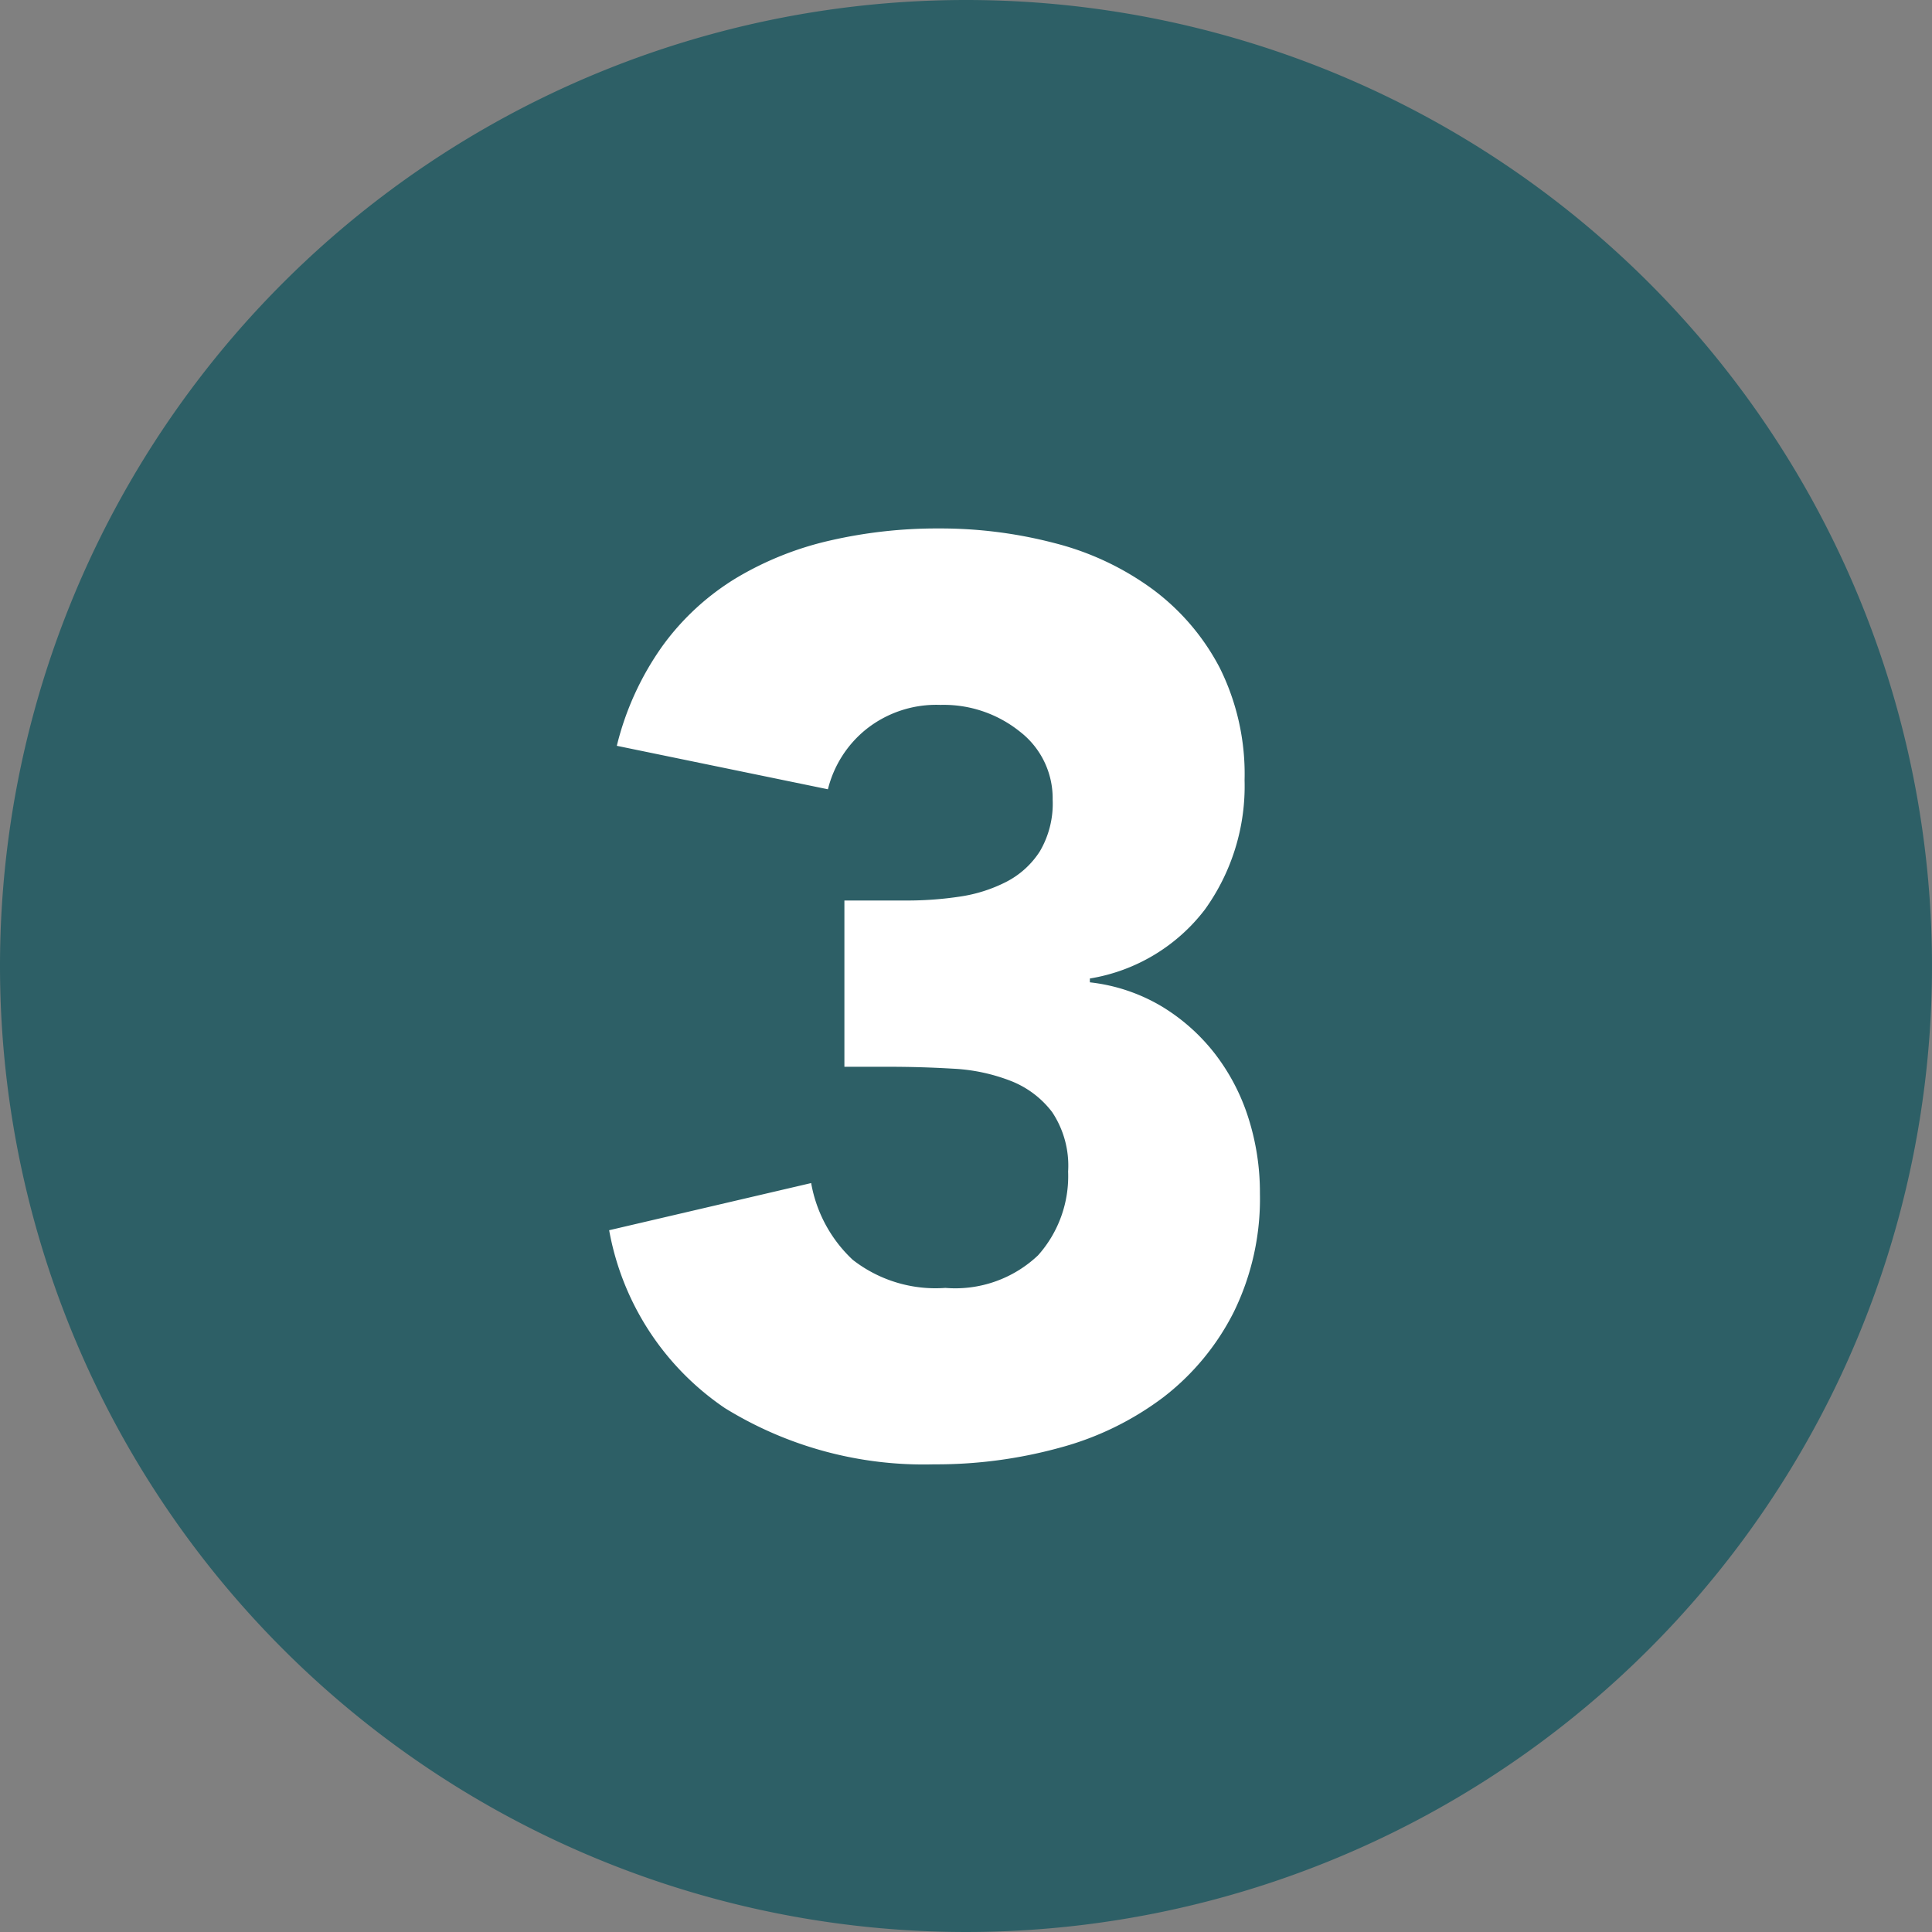
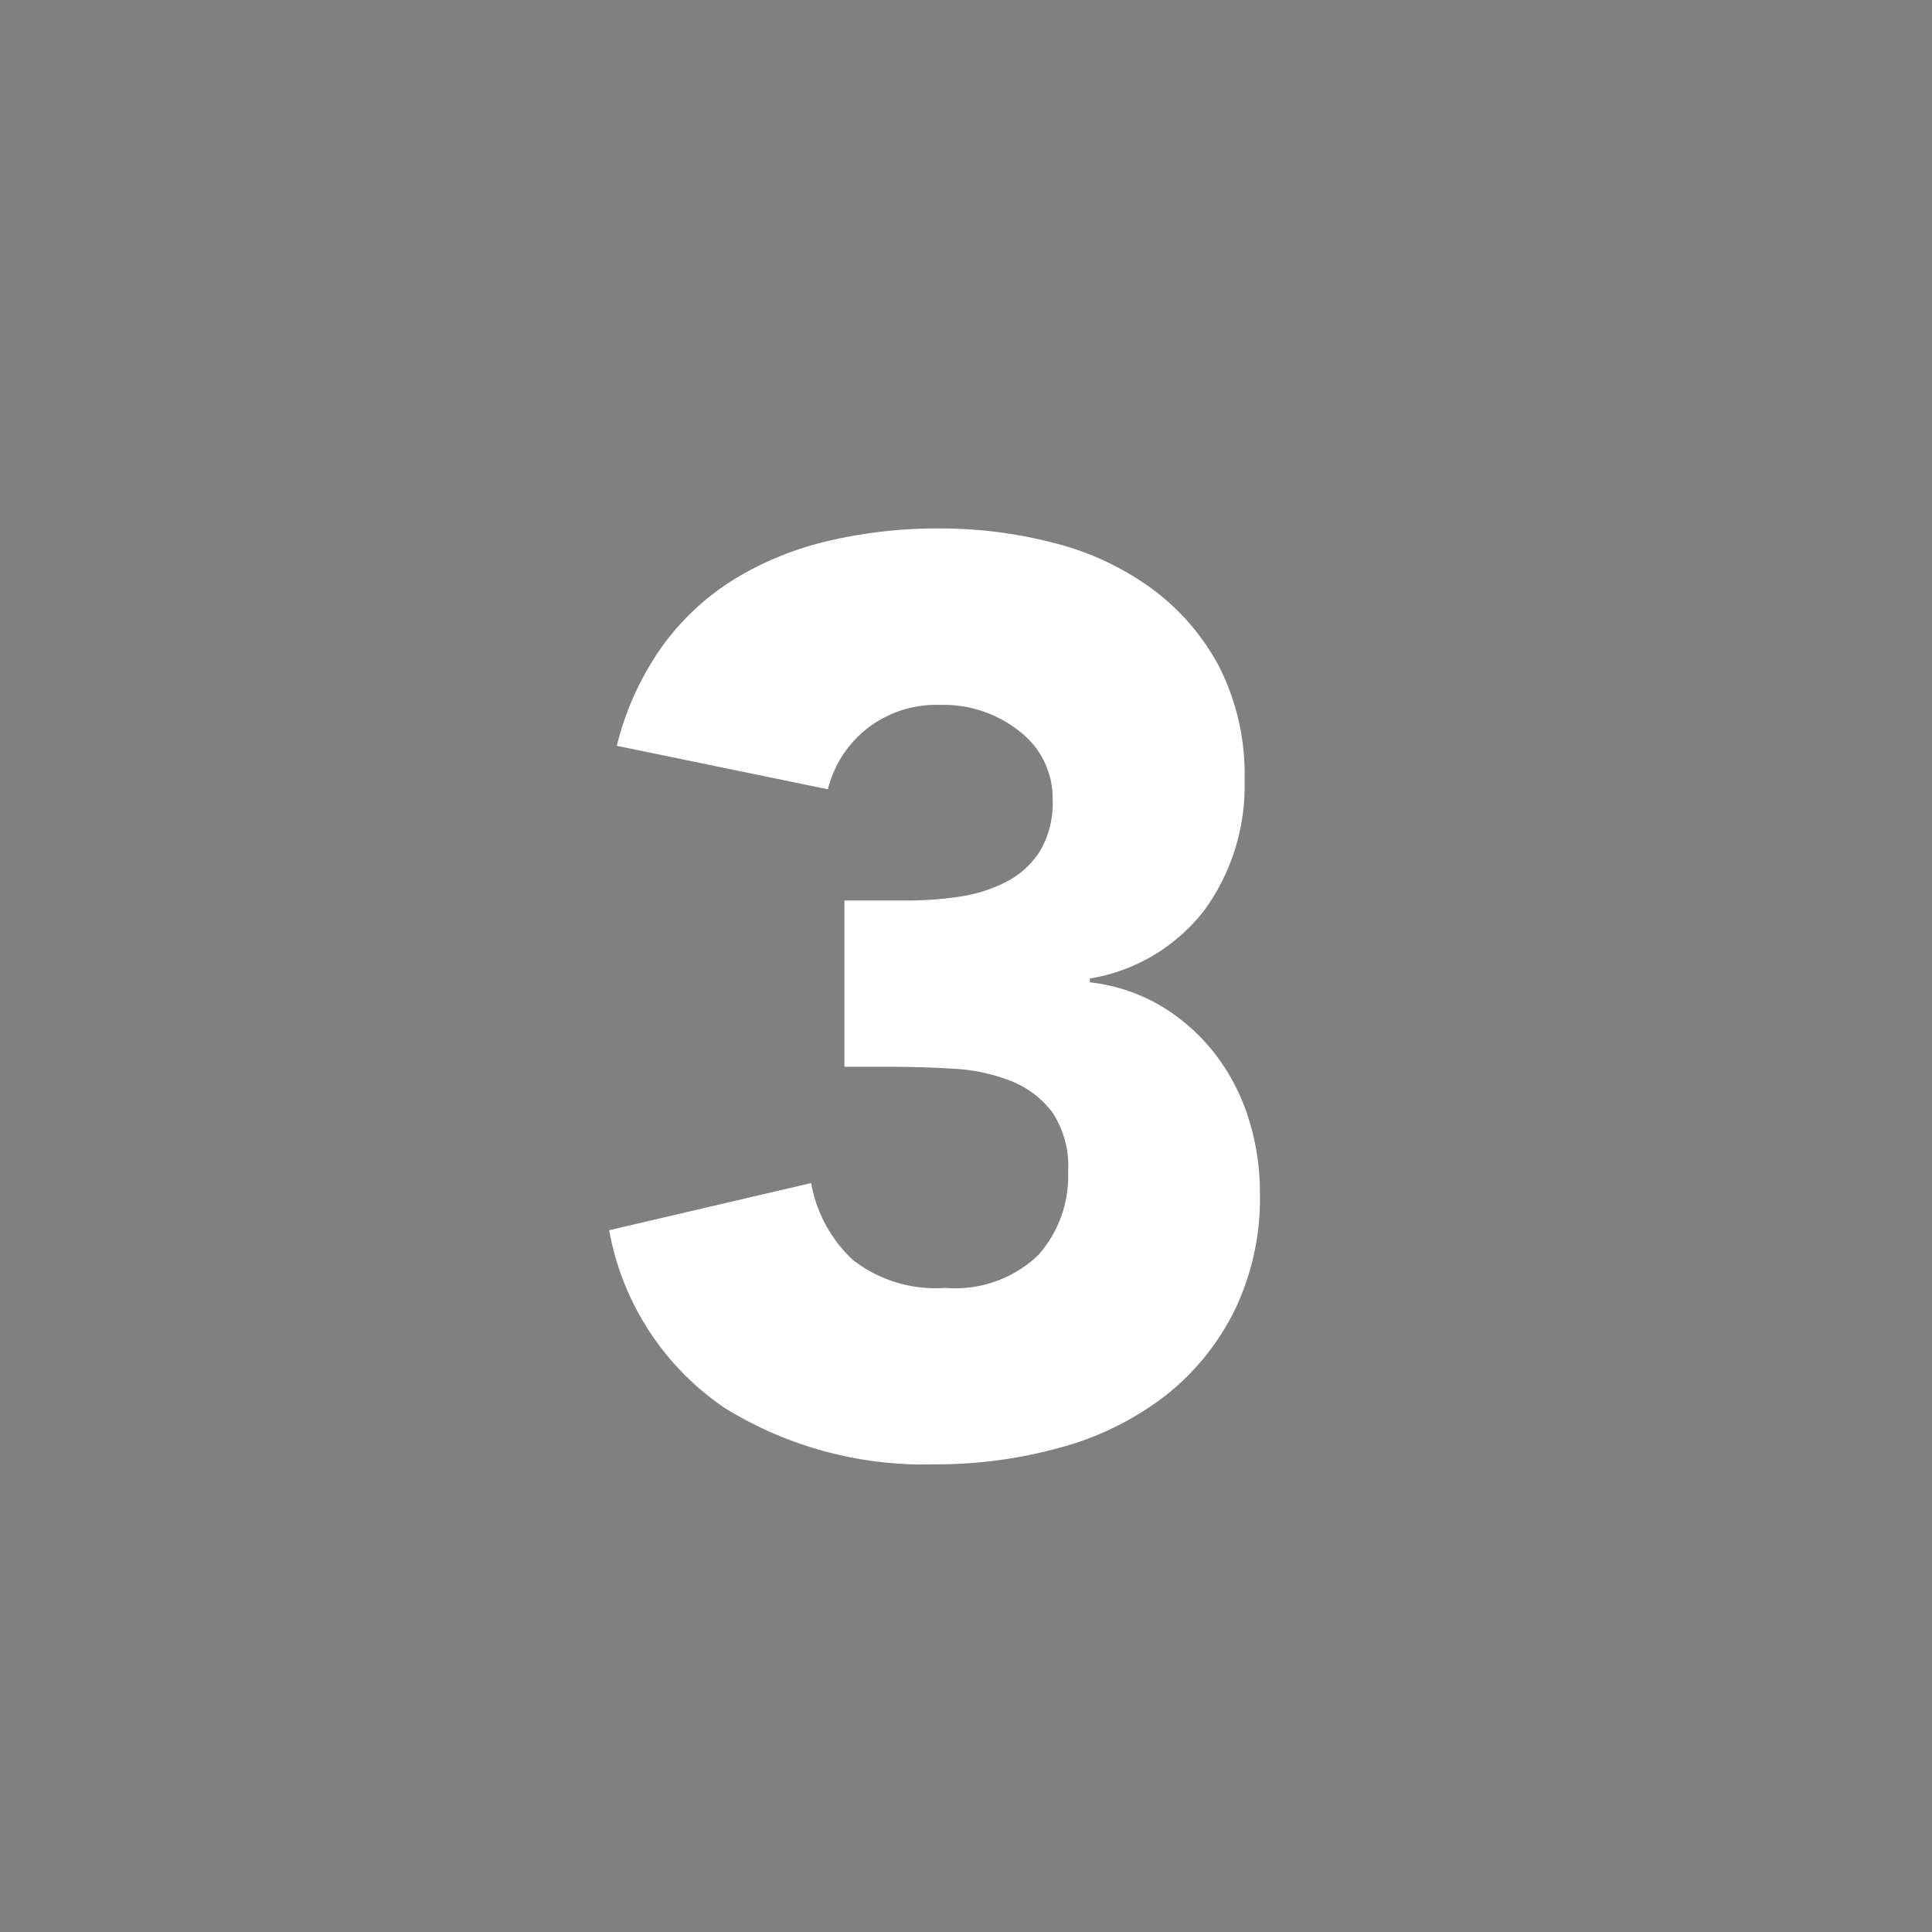
<svg xmlns="http://www.w3.org/2000/svg" width="68" height="68" viewBox="0 0 68 68">
  <rect x="0" y="0" width="68" height="68" fill="#808080" stroke="none" />
  <g id="_33" data-name="33" transform="translate(-4237 21913)">
-     <path id="パス_173025" data-name="パス 173025" d="M34,0A34,34,0,1,1,0,34,34,34,0,0,1,34,0Z" transform="translate(4237 -21913)" fill="#2d5f66" />
    <path id="パス_173026" data-name="パス 173026" d="M9.72-19.305h2.2a12.422,12.422,0,0,0,1.845-.135,5.265,5.265,0,0,0,1.643-.517,3.065,3.065,0,0,0,1.192-1.08,3.313,3.313,0,0,0,.45-1.823,2.961,2.961,0,0,0-1.148-2.385A4.279,4.279,0,0,0,13.1-26.19a3.961,3.961,0,0,0-2.61.855,3.919,3.919,0,0,0-1.35,2.115L1.71-24.75a10.224,10.224,0,0,1,1.62-3.532,8.921,8.921,0,0,1,2.565-2.363A11.323,11.323,0,0,1,9.2-31.972,16.8,16.8,0,0,1,13.05-32.4a15.868,15.868,0,0,1,4.073.517,9.994,9.994,0,0,1,3.442,1.62A8.106,8.106,0,0,1,22.928-27.5a8.386,8.386,0,0,1,.877,3.96A7.44,7.44,0,0,1,22.41-18.99a6.392,6.392,0,0,1-4.05,2.43v.135a6.3,6.3,0,0,1,2.542.855A6.865,6.865,0,0,1,22.77-13.9a7.3,7.3,0,0,1,1.17,2.25A8.623,8.623,0,0,1,24.345-9a9.055,9.055,0,0,1-.923,4.185,8.749,8.749,0,0,1-2.475,2.993A10.6,10.6,0,0,1,17.3-.045,16.392,16.392,0,0,1,12.87.54,13.32,13.32,0,0,1,5.513-1.44,9.619,9.619,0,0,1,1.44-7.7L8.55-9.36a4.85,4.85,0,0,0,1.462,2.7,4.741,4.741,0,0,0,3.262.99,4.232,4.232,0,0,0,3.263-1.148,4.179,4.179,0,0,0,1.057-2.947,3.4,3.4,0,0,0-.562-2.093,3.361,3.361,0,0,0-1.463-1.1,6.47,6.47,0,0,0-2.025-.428q-1.125-.067-2.25-.067H9.72Z" transform="translate(4257 -21862)" fill="#fff" />
  </g>
</svg>